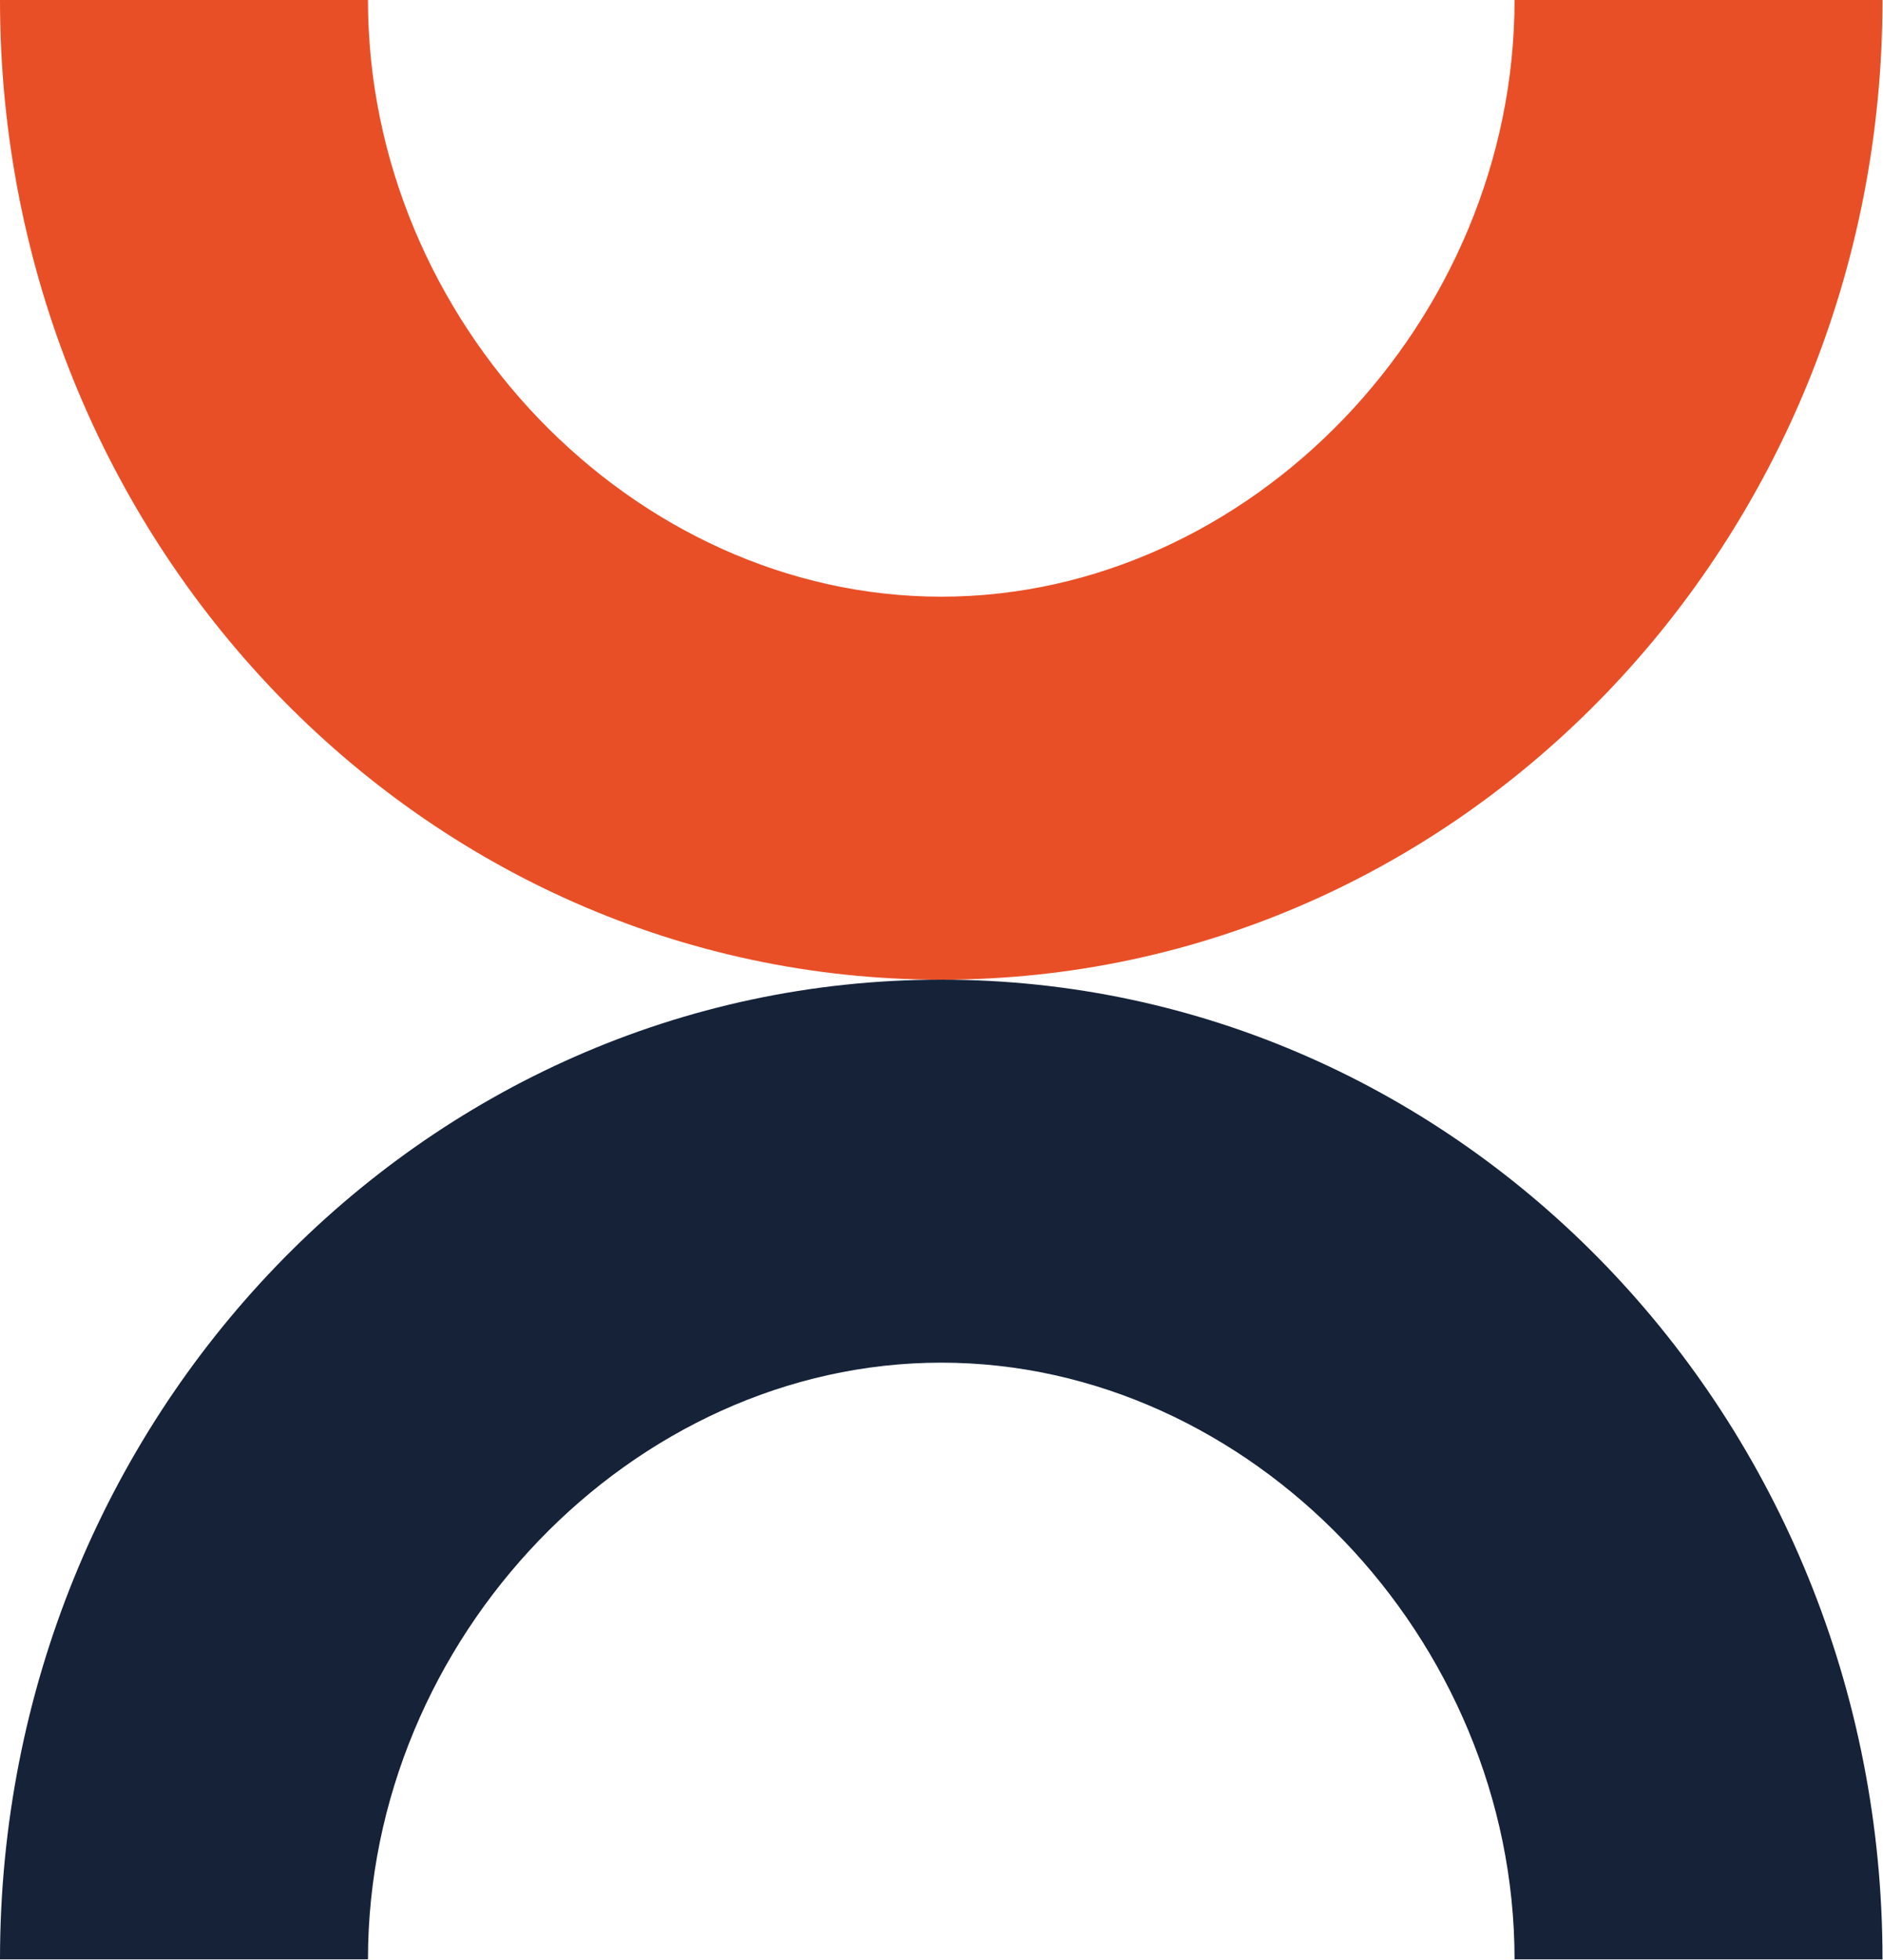
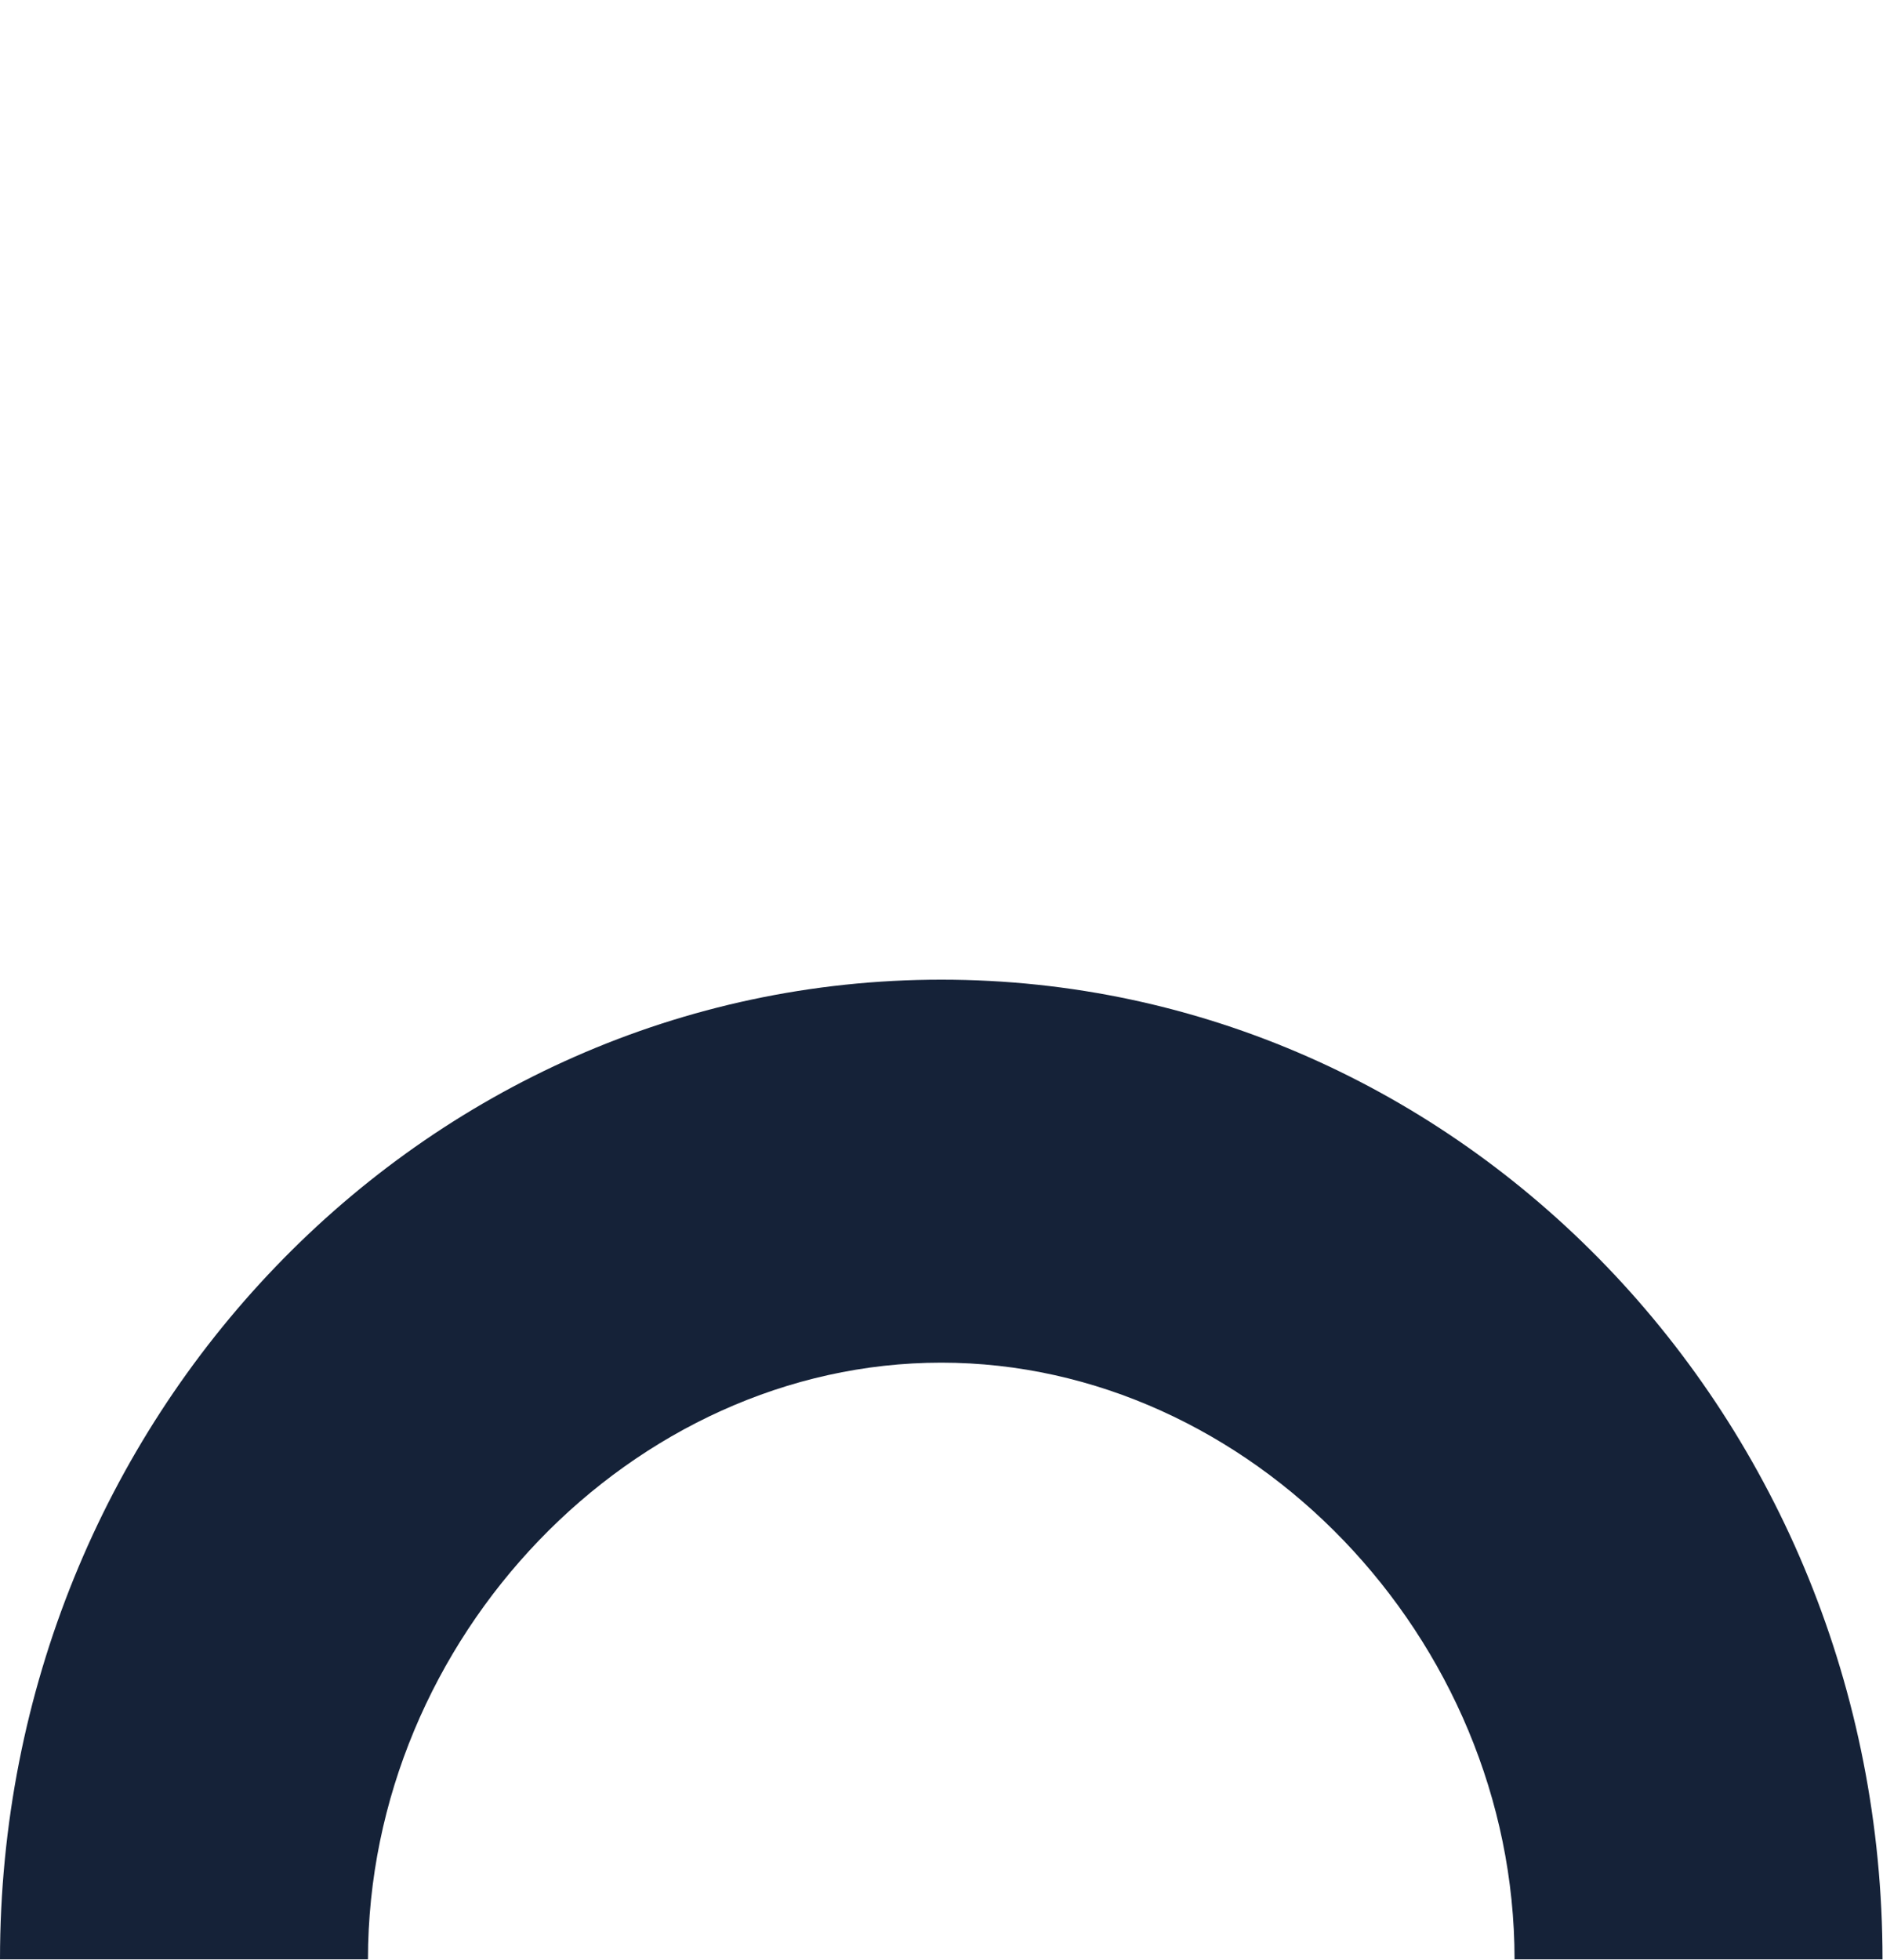
<svg xmlns="http://www.w3.org/2000/svg" width="1119" height="1164" viewBox="0 0 1119 1164" fill="none">
-   <path d="M559.357 354.42C375.912 354.42 218.673 190.841 218.673 0H0C0 321.347 250.465 581.91 559.357 581.91C868.248 581.91 1118.71 321.347 1118.71 0H900.04C900.04 190.841 742.801 354.42 559.357 354.42Z" fill="#E94F26" />
  <path d="M559.357 809.396C742.802 809.396 900.041 972.975 900.041 1163.82L1118.71 1163.82C1118.71 842.47 868.249 581.906 559.357 581.906C250.465 581.906 0.001 842.47 0.001 1163.82L218.674 1163.82C218.674 972.975 375.912 809.396 559.357 809.396Z" fill="#152238" />
</svg>